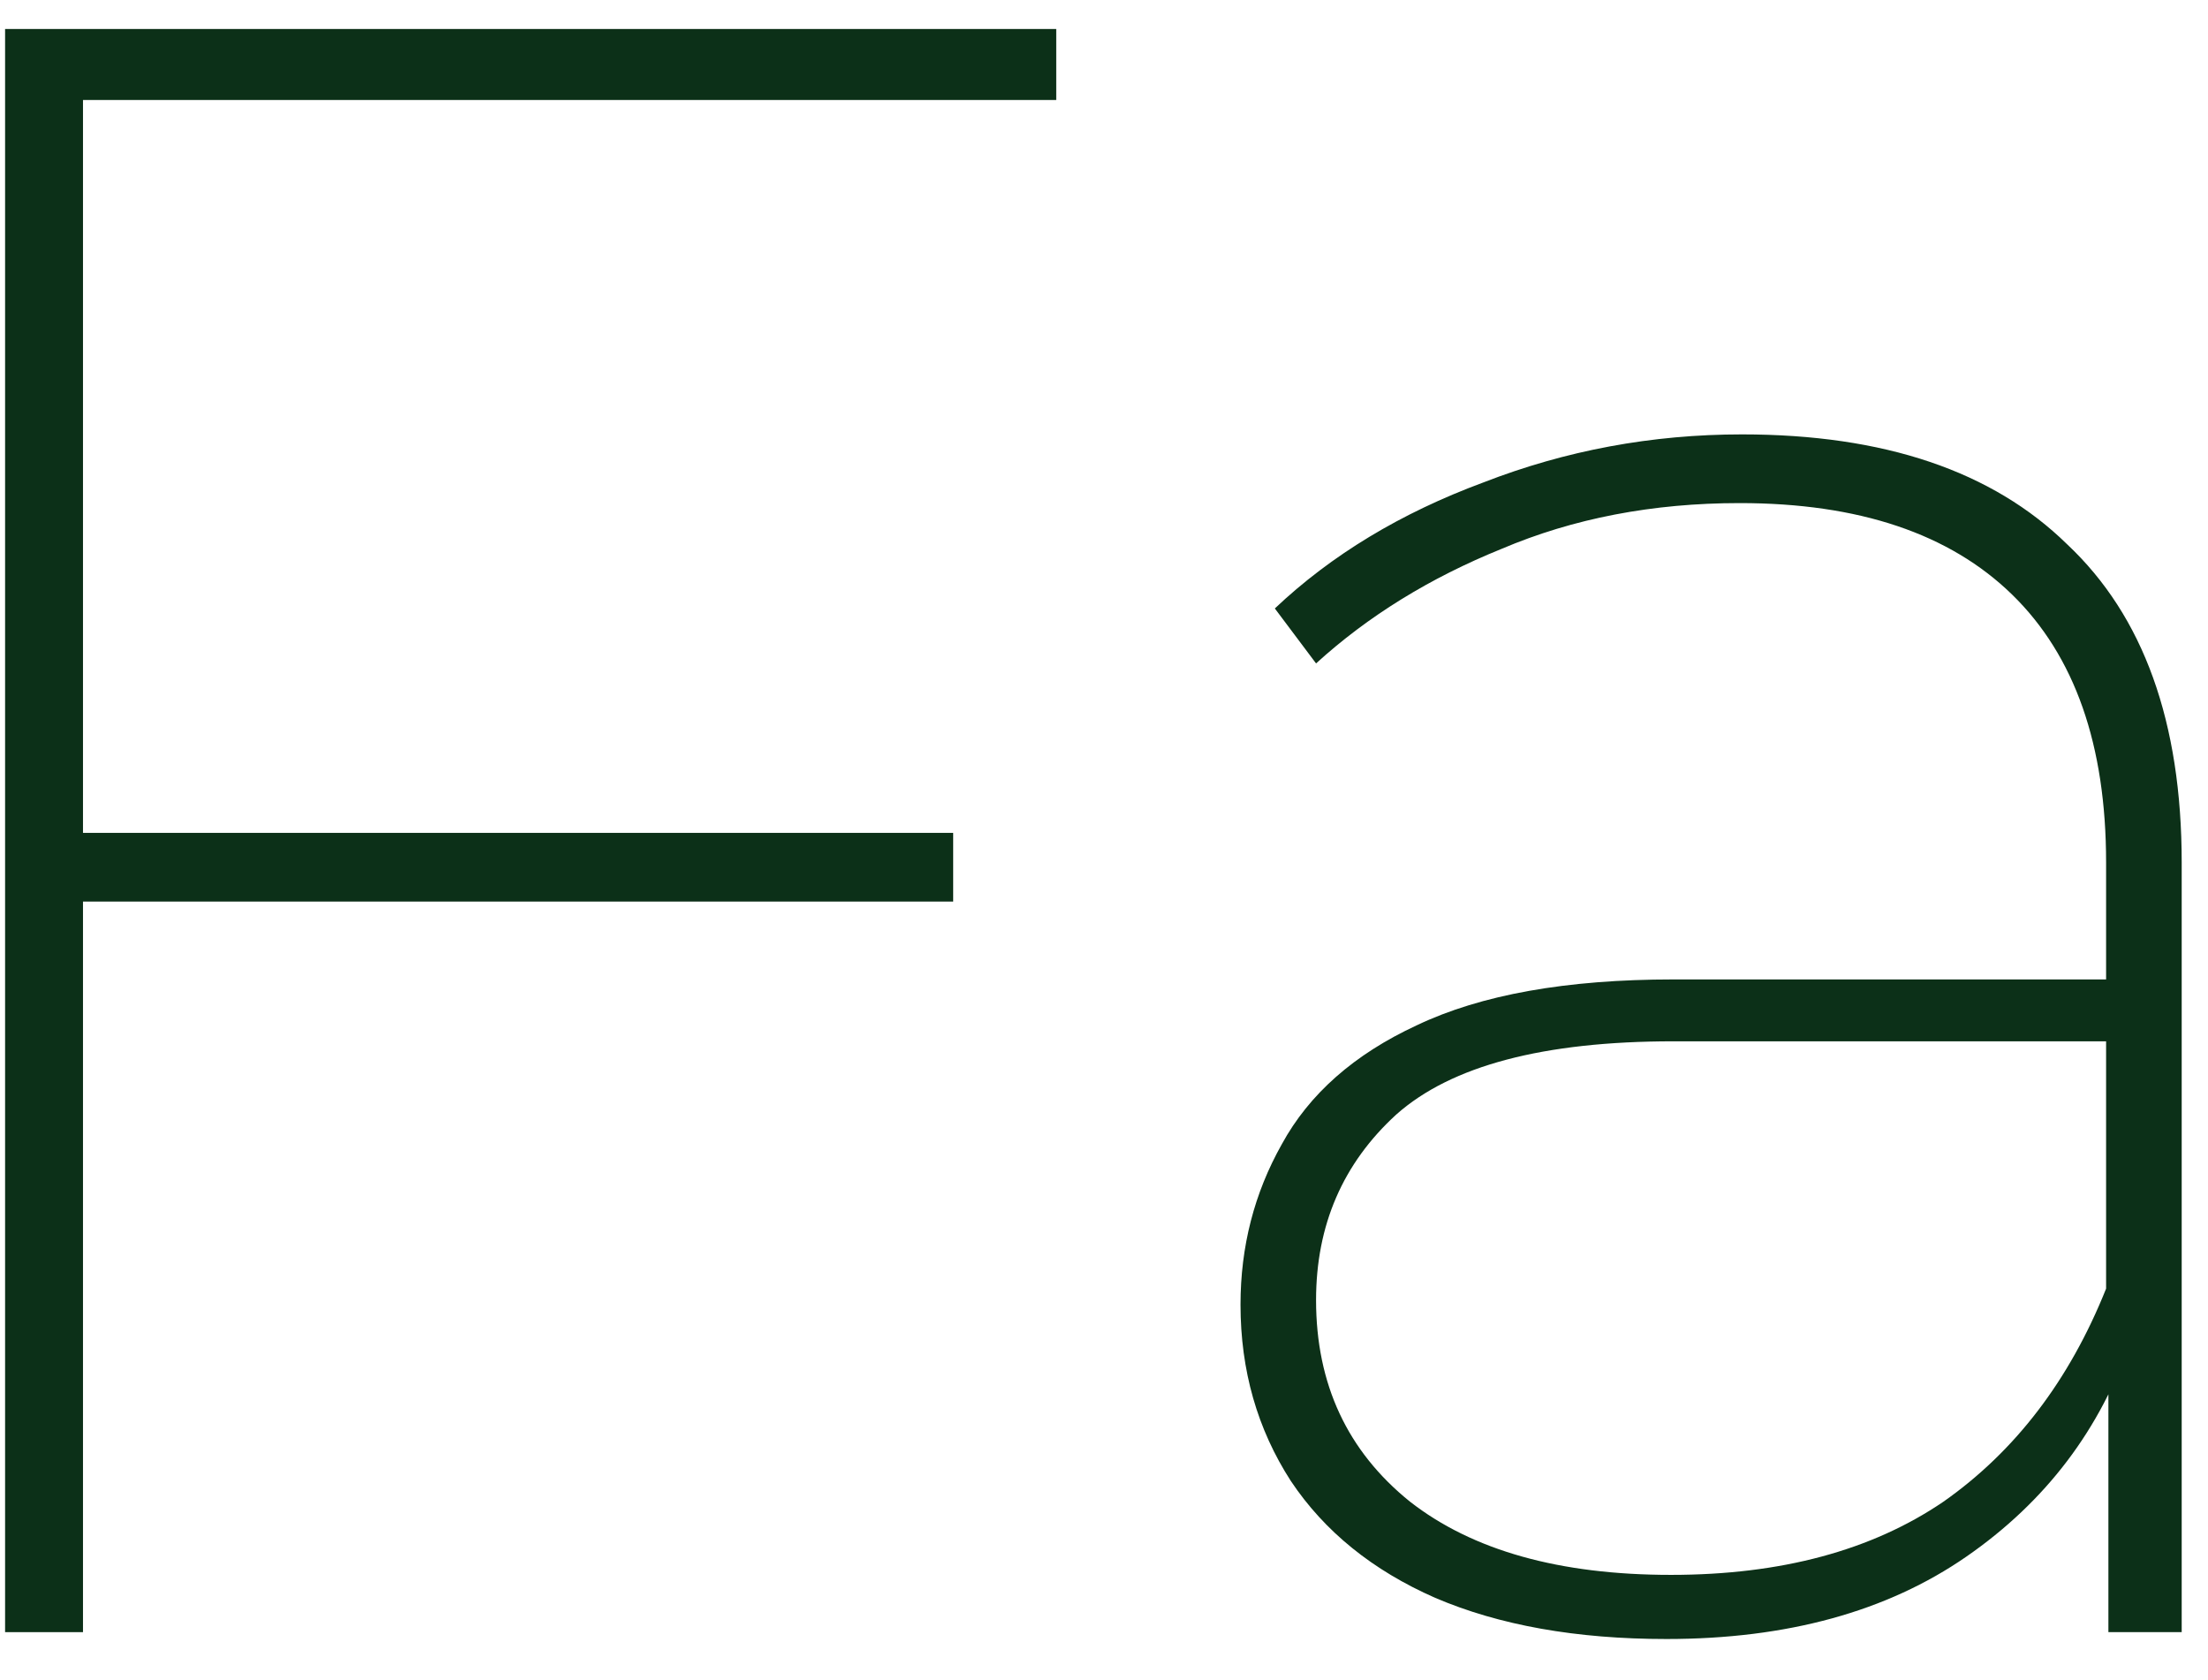
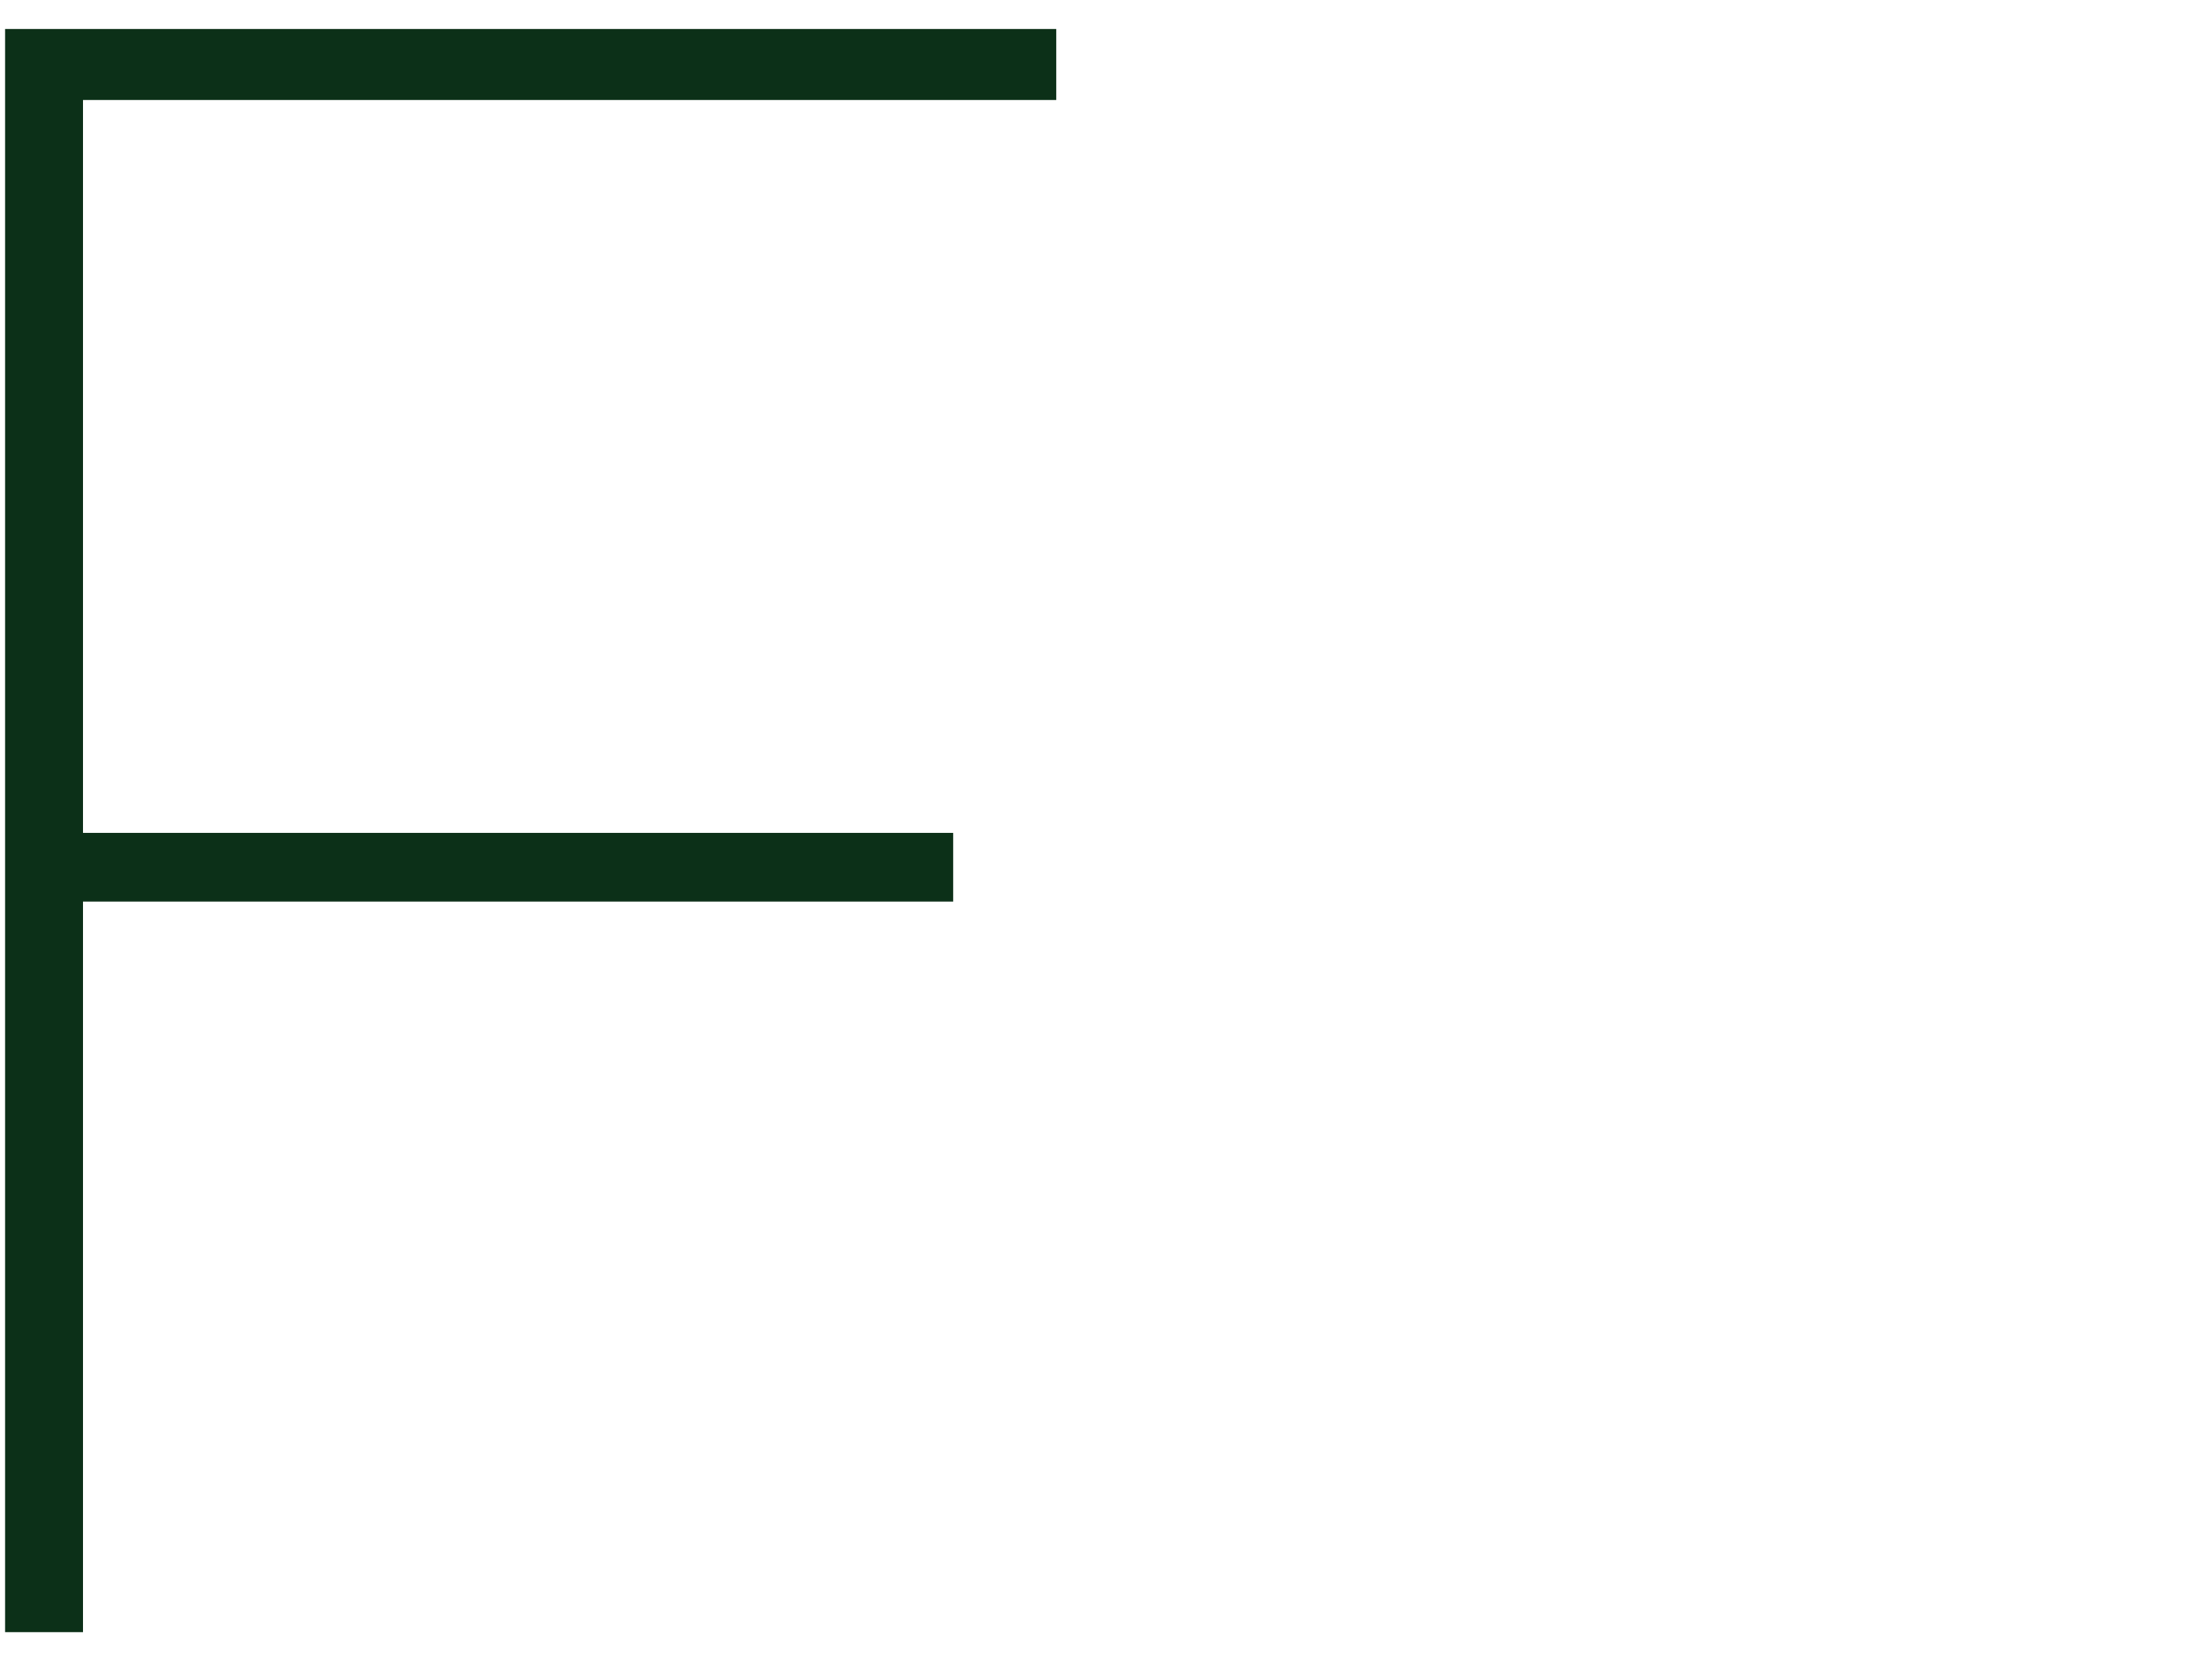
<svg xmlns="http://www.w3.org/2000/svg" width="46" height="35" viewBox="0 0 46 35" fill="none">
-   <path d="M43.925 34V28.227L43.877 27.369V17.97C43.877 15.521 43.225 13.661 41.921 12.388C40.617 11.116 38.725 10.48 36.244 10.48C34.431 10.48 32.777 10.798 31.282 11.434C29.788 12.039 28.5 12.834 27.418 13.82L26.559 12.675C27.736 11.562 29.183 10.687 30.901 10.051C32.618 9.383 34.415 9.049 36.292 9.049C39.25 9.049 41.508 9.812 43.066 11.339C44.657 12.834 45.452 15.044 45.452 17.97V34H43.925ZM34.718 34.143C32.841 34.143 31.235 33.857 29.899 33.285C28.595 32.712 27.593 31.901 26.893 30.852C26.194 29.77 25.844 28.546 25.844 27.178C25.844 25.969 26.13 24.856 26.703 23.838C27.275 22.789 28.213 21.962 29.517 21.358C30.853 20.721 32.634 20.403 34.861 20.403H44.45V21.692H34.861C32.157 21.692 30.233 22.2 29.088 23.218C27.975 24.236 27.418 25.524 27.418 27.083C27.418 28.832 28.07 30.231 29.374 31.281C30.678 32.299 32.491 32.807 34.813 32.807C37.103 32.807 38.995 32.299 40.49 31.281C41.985 30.231 43.114 28.752 43.877 26.844L44.402 27.894C43.766 29.77 42.621 31.281 40.967 32.426C39.313 33.571 37.23 34.143 34.718 34.143Z" fill="#0C3018" />
  <path d="M1.442 17.35H19.858V18.781H1.442V17.35ZM1.729 34H0.106V0.604H22.005V2.083H1.729V34Z" fill="#0C3018" />
</svg>